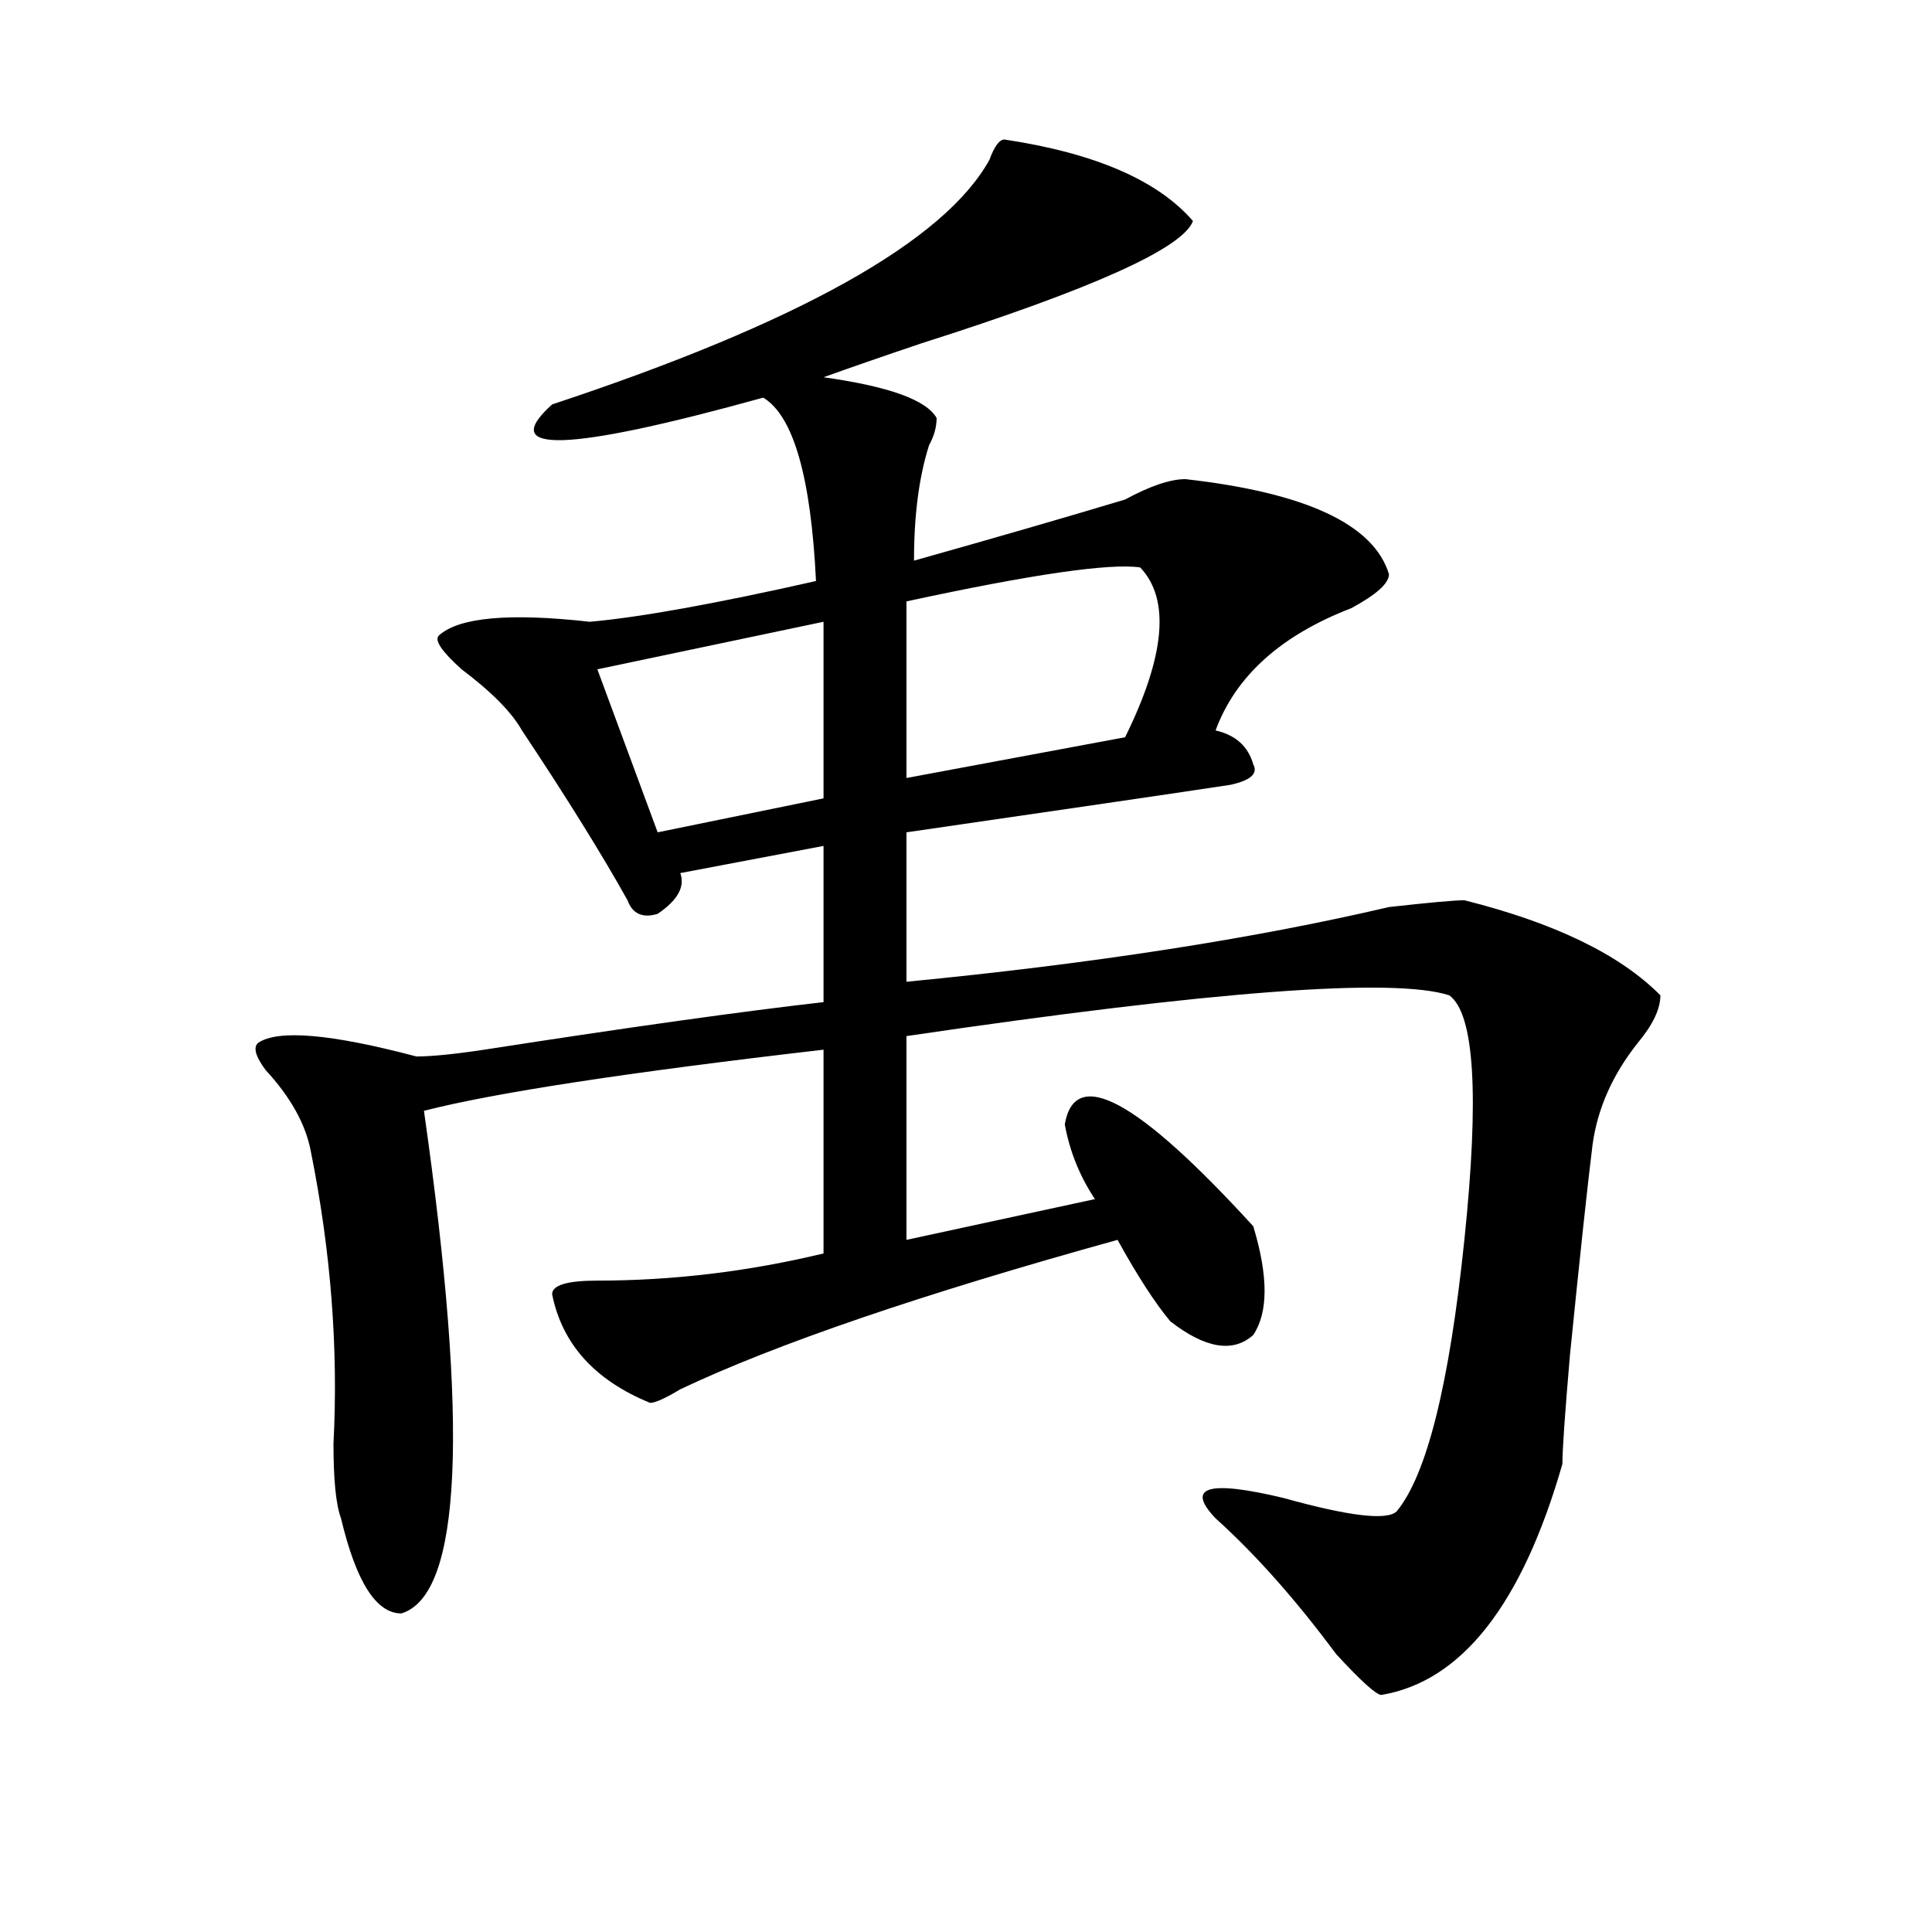
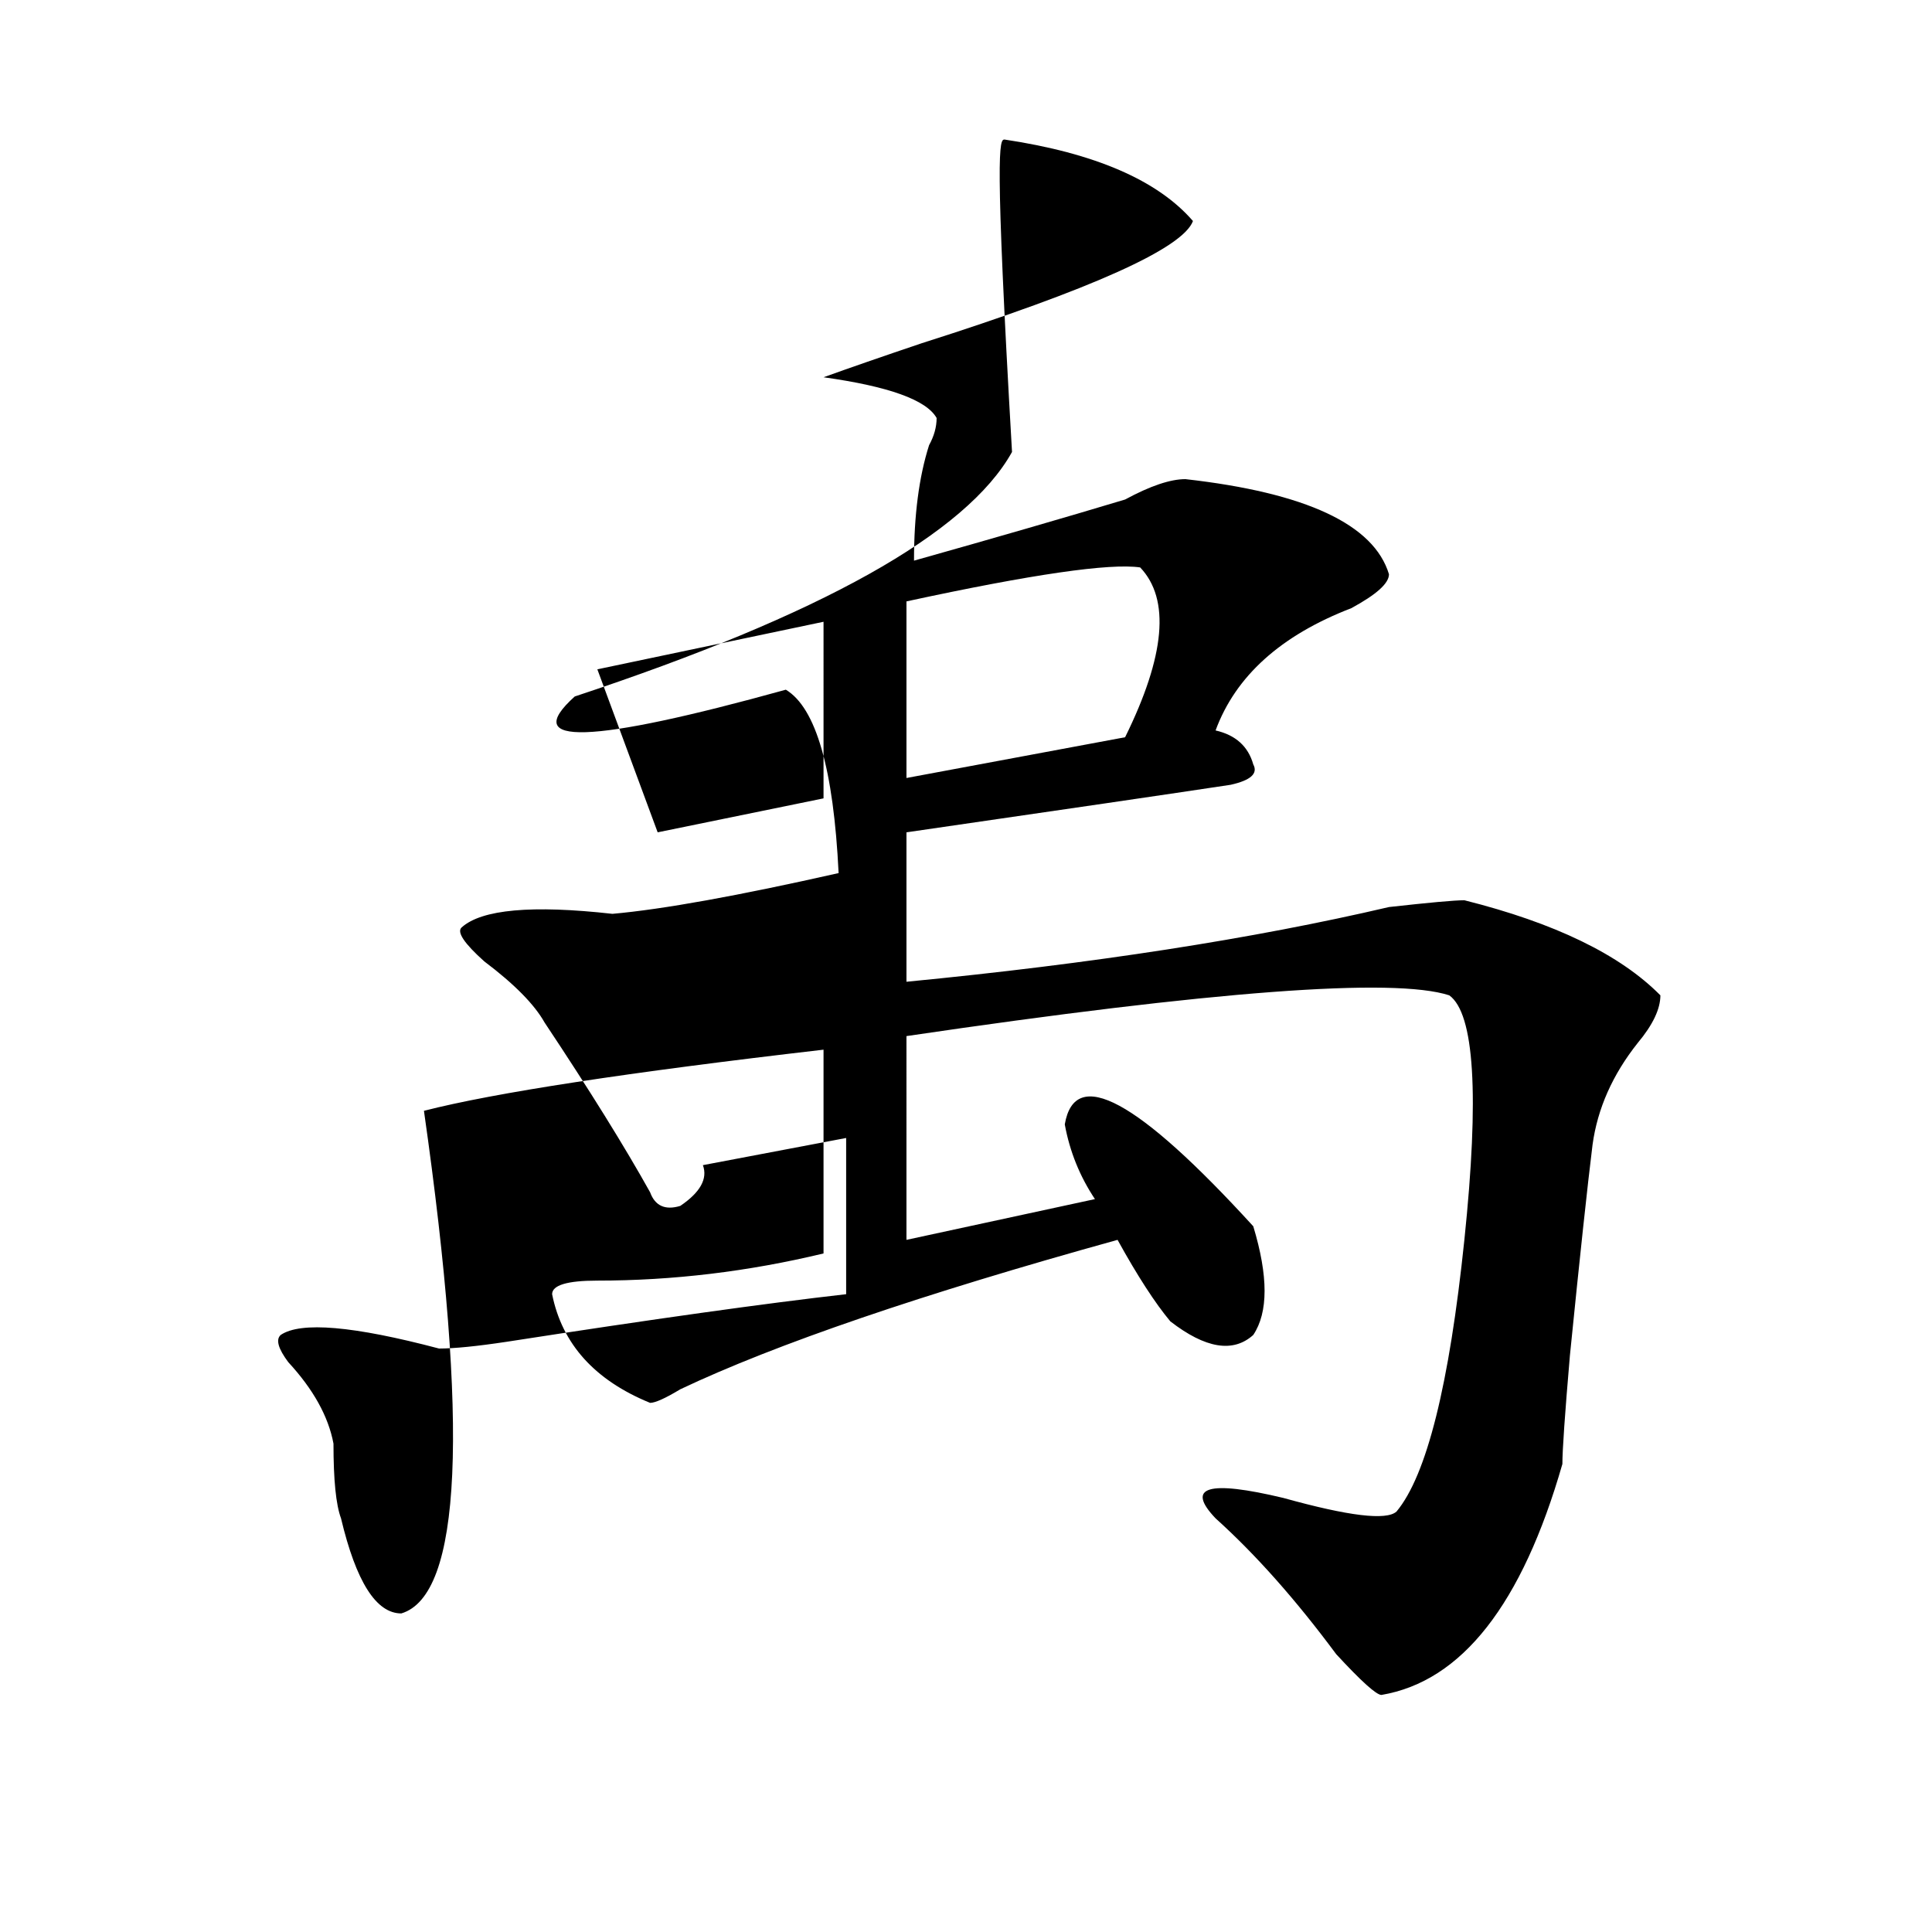
<svg xmlns="http://www.w3.org/2000/svg" version="1.1" id="图层_1" x="0px" y="0px" width="1000px" height="1000px" viewBox="0 0 1000 1000" enable-background="new 0 0 1000 1000" xml:space="preserve">
-   <path d="M519.914,72.219c46.828,7.031,79.327,21.094,97.559,42.188c-5.243,14.063-52.071,35.156-140.484,63.281  c-20.853,7.031-37.743,12.909-50.73,17.578c33.78,4.725,53.292,11.756,58.535,21.094c0,4.725-1.341,9.394-3.902,14.063  c-5.243,16.425-7.805,36.365-7.805,59.766c41.585-11.7,78.047-22.247,109.266-31.641C595.339,251.516,605.766,248,613.57,248  c62.438,7.031,97.559,23.456,105.363,49.219c0,4.725-6.524,10.547-19.512,17.578c-36.462,14.063-59.876,35.156-70.242,63.281  c10.366,2.362,16.89,8.24,19.512,17.578c2.562,4.725-1.341,8.24-11.707,10.547c-31.219,4.725-87.192,12.909-167.801,24.609v77.344  c96.218-9.338,179.508-22.247,249.75-38.672c20.792-2.307,33.78-3.516,39.023-3.516c46.828,11.756,80.608,28.125,101.461,49.219  c0,7.031-3.902,15.271-11.707,24.609c-13.048,16.425-20.853,34.003-23.414,52.734c-2.622,21.094-6.524,57.459-11.707,108.984  c-2.622,30.487-3.902,49.219-3.902,56.25c-20.853,72.619-52.071,112.5-93.656,119.531c-2.622,0-10.427-7.031-23.414-21.094  c-20.853-28.125-41.646-51.581-62.438-70.313c-15.609-16.369-3.902-19.885,35.121-10.547c33.78,9.394,53.292,11.756,58.535,7.031  c15.609-18.731,27.316-65.588,35.121-140.625c7.805-74.981,5.183-117.169-7.805-126.563c-28.657-9.338-122.313-2.307-280.969,21.094  V641.75l97.559-21.094c-7.805-11.7-13.048-24.609-15.609-38.672c5.183-30.432,37.683-12.854,97.559,52.734  c7.805,25.818,7.805,44.55,0,56.25c-10.427,9.394-24.755,7.031-42.926-7.031c-7.805-9.338-16.95-23.4-27.316-42.188  c-101.461,28.125-176.946,53.943-226.336,77.344c-7.805,4.725-13.048,7.031-15.609,7.031c-28.657-11.7-45.548-30.432-50.73-56.25  c0-4.669,7.805-7.031,23.414-7.031c39.023,0,78.047-4.669,117.07-14.063V543.313c-101.461,11.756-170.423,22.303-206.824,31.641  c23.414,164.081,19.512,250.763-11.707,260.156c-13.048,0-23.414-16.425-31.219-49.219c-2.622-7.031-3.902-19.885-3.902-38.672  c2.562-49.219-1.341-99.591-11.707-151.172c-2.622-14.063-10.427-28.125-23.414-42.188c-5.243-7.031-6.524-11.7-3.902-14.063  c10.366-7.031,37.683-4.669,81.949,7.031c7.805,0,19.512-1.153,35.121-3.516c75.425-11.7,133.96-19.885,175.605-24.609v-80.859  l-74.145,14.063c2.562,7.031-1.341,14.063-11.707,21.094c-7.805,2.362-13.048,0-15.609-7.031  c-13.048-23.4-31.219-52.734-54.633-87.891c-5.243-9.338-15.609-19.885-31.219-31.641c-10.427-9.338-14.329-15.216-11.707-17.578  c10.366-9.338,36.401-11.7,78.047-7.031c25.976-2.307,64.999-9.338,117.07-21.094c-2.622-53.888-11.707-85.528-27.316-94.922  c-101.461,28.125-137.923,29.334-109.266,3.516c127.437-42.188,202.922-84.375,226.336-126.563  C514.671,75.734,517.292,72.219,519.914,72.219z M426.258,321.828l-117.07,24.609l31.219,84.375l85.852-17.578V321.828z   M590.156,293.703c-15.609-2.307-55.974,3.516-120.973,17.578v91.406l113.168-21.094  C603.144,339.406,605.766,310.128,590.156,293.703z" />
+   <path d="M519.914,72.219c46.828,7.031,79.327,21.094,97.559,42.188c-5.243,14.063-52.071,35.156-140.484,63.281  c-20.853,7.031-37.743,12.909-50.73,17.578c33.78,4.725,53.292,11.756,58.535,21.094c0,4.725-1.341,9.394-3.902,14.063  c-5.243,16.425-7.805,36.365-7.805,59.766c41.585-11.7,78.047-22.247,109.266-31.641C595.339,251.516,605.766,248,613.57,248  c62.438,7.031,97.559,23.456,105.363,49.219c0,4.725-6.524,10.547-19.512,17.578c-36.462,14.063-59.876,35.156-70.242,63.281  c10.366,2.362,16.89,8.24,19.512,17.578c2.562,4.725-1.341,8.24-11.707,10.547c-31.219,4.725-87.192,12.909-167.801,24.609v77.344  c96.218-9.338,179.508-22.247,249.75-38.672c20.792-2.307,33.78-3.516,39.023-3.516c46.828,11.756,80.608,28.125,101.461,49.219  c0,7.031-3.902,15.271-11.707,24.609c-13.048,16.425-20.853,34.003-23.414,52.734c-2.622,21.094-6.524,57.459-11.707,108.984  c-2.622,30.487-3.902,49.219-3.902,56.25c-20.853,72.619-52.071,112.5-93.656,119.531c-2.622,0-10.427-7.031-23.414-21.094  c-20.853-28.125-41.646-51.581-62.438-70.313c-15.609-16.369-3.902-19.885,35.121-10.547c33.78,9.394,53.292,11.756,58.535,7.031  c15.609-18.731,27.316-65.588,35.121-140.625c7.805-74.981,5.183-117.169-7.805-126.563c-28.657-9.338-122.313-2.307-280.969,21.094  V641.75l97.559-21.094c-7.805-11.7-13.048-24.609-15.609-38.672c5.183-30.432,37.683-12.854,97.559,52.734  c7.805,25.818,7.805,44.55,0,56.25c-10.427,9.394-24.755,7.031-42.926-7.031c-7.805-9.338-16.95-23.4-27.316-42.188  c-101.461,28.125-176.946,53.943-226.336,77.344c-7.805,4.725-13.048,7.031-15.609,7.031c-28.657-11.7-45.548-30.432-50.73-56.25  c0-4.669,7.805-7.031,23.414-7.031c39.023,0,78.047-4.669,117.07-14.063V543.313c-101.461,11.756-170.423,22.303-206.824,31.641  c23.414,164.081,19.512,250.763-11.707,260.156c-13.048,0-23.414-16.425-31.219-49.219c-2.622-7.031-3.902-19.885-3.902-38.672  c-2.622-14.063-10.427-28.125-23.414-42.188c-5.243-7.031-6.524-11.7-3.902-14.063  c10.366-7.031,37.683-4.669,81.949,7.031c7.805,0,19.512-1.153,35.121-3.516c75.425-11.7,133.96-19.885,175.605-24.609v-80.859  l-74.145,14.063c2.562,7.031-1.341,14.063-11.707,21.094c-7.805,2.362-13.048,0-15.609-7.031  c-13.048-23.4-31.219-52.734-54.633-87.891c-5.243-9.338-15.609-19.885-31.219-31.641c-10.427-9.338-14.329-15.216-11.707-17.578  c10.366-9.338,36.401-11.7,78.047-7.031c25.976-2.307,64.999-9.338,117.07-21.094c-2.622-53.888-11.707-85.528-27.316-94.922  c-101.461,28.125-137.923,29.334-109.266,3.516c127.437-42.188,202.922-84.375,226.336-126.563  C514.671,75.734,517.292,72.219,519.914,72.219z M426.258,321.828l-117.07,24.609l31.219,84.375l85.852-17.578V321.828z   M590.156,293.703c-15.609-2.307-55.974,3.516-120.973,17.578v91.406l113.168-21.094  C603.144,339.406,605.766,310.128,590.156,293.703z" />
</svg>